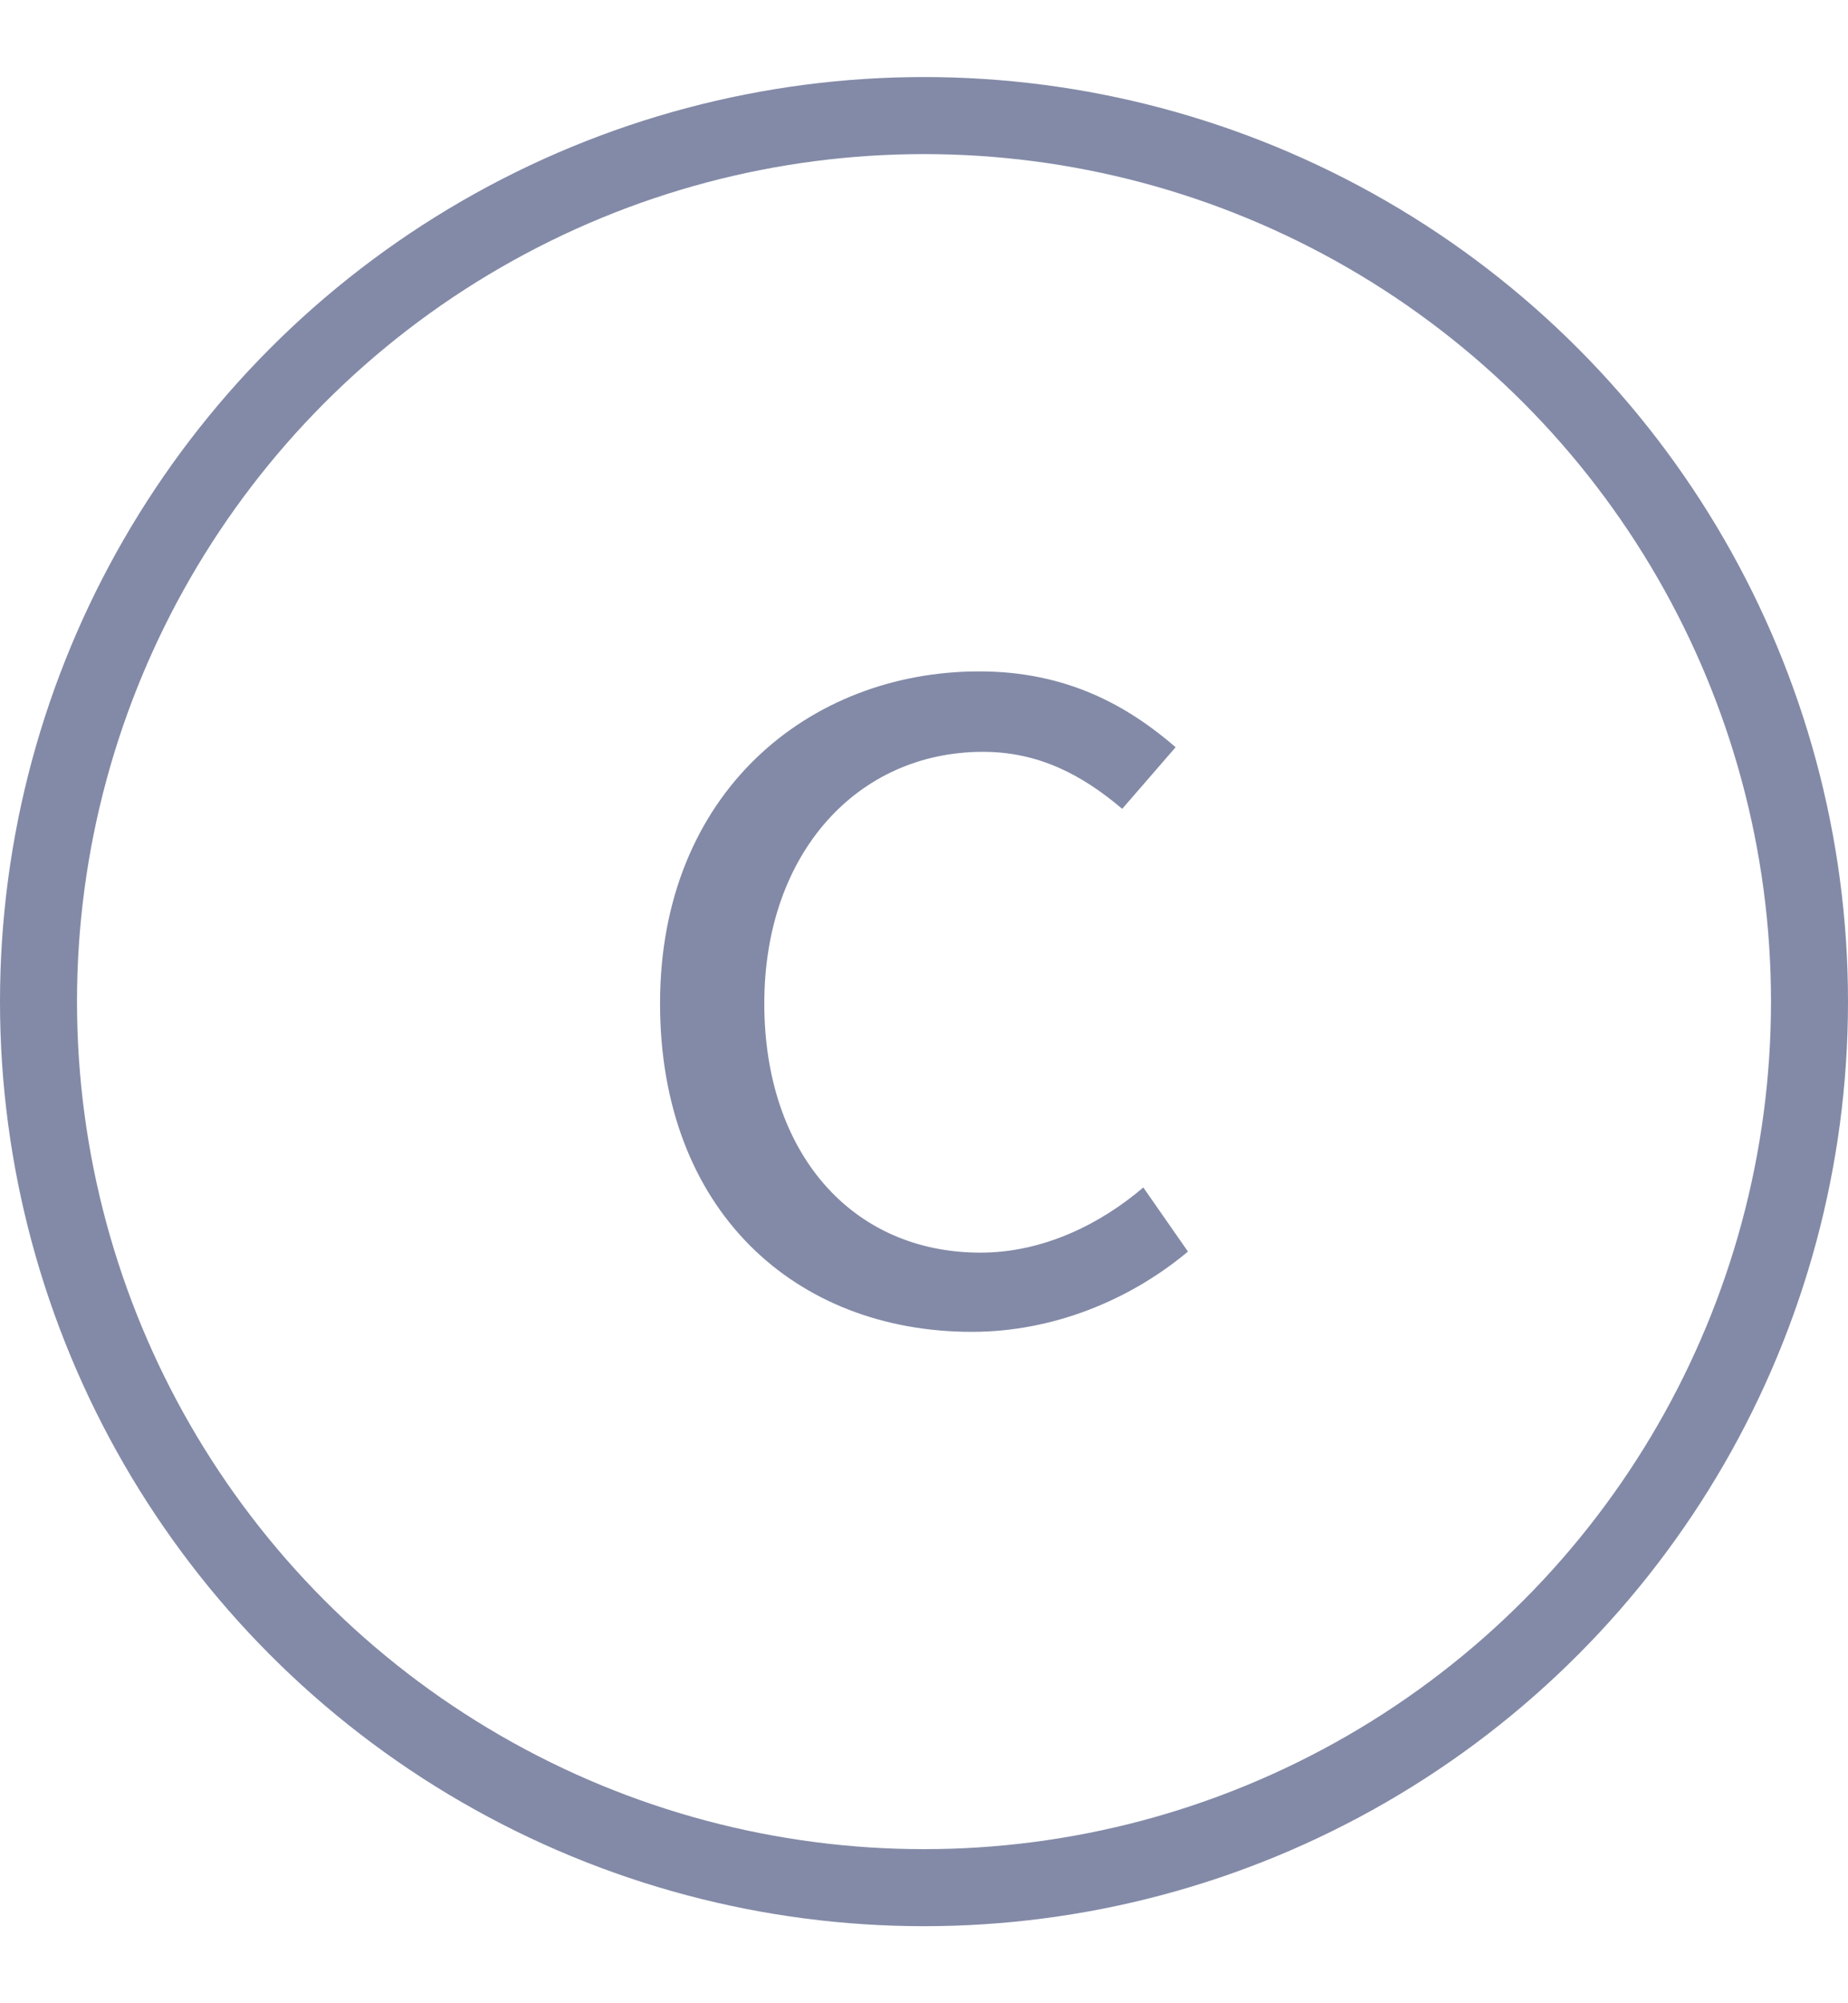
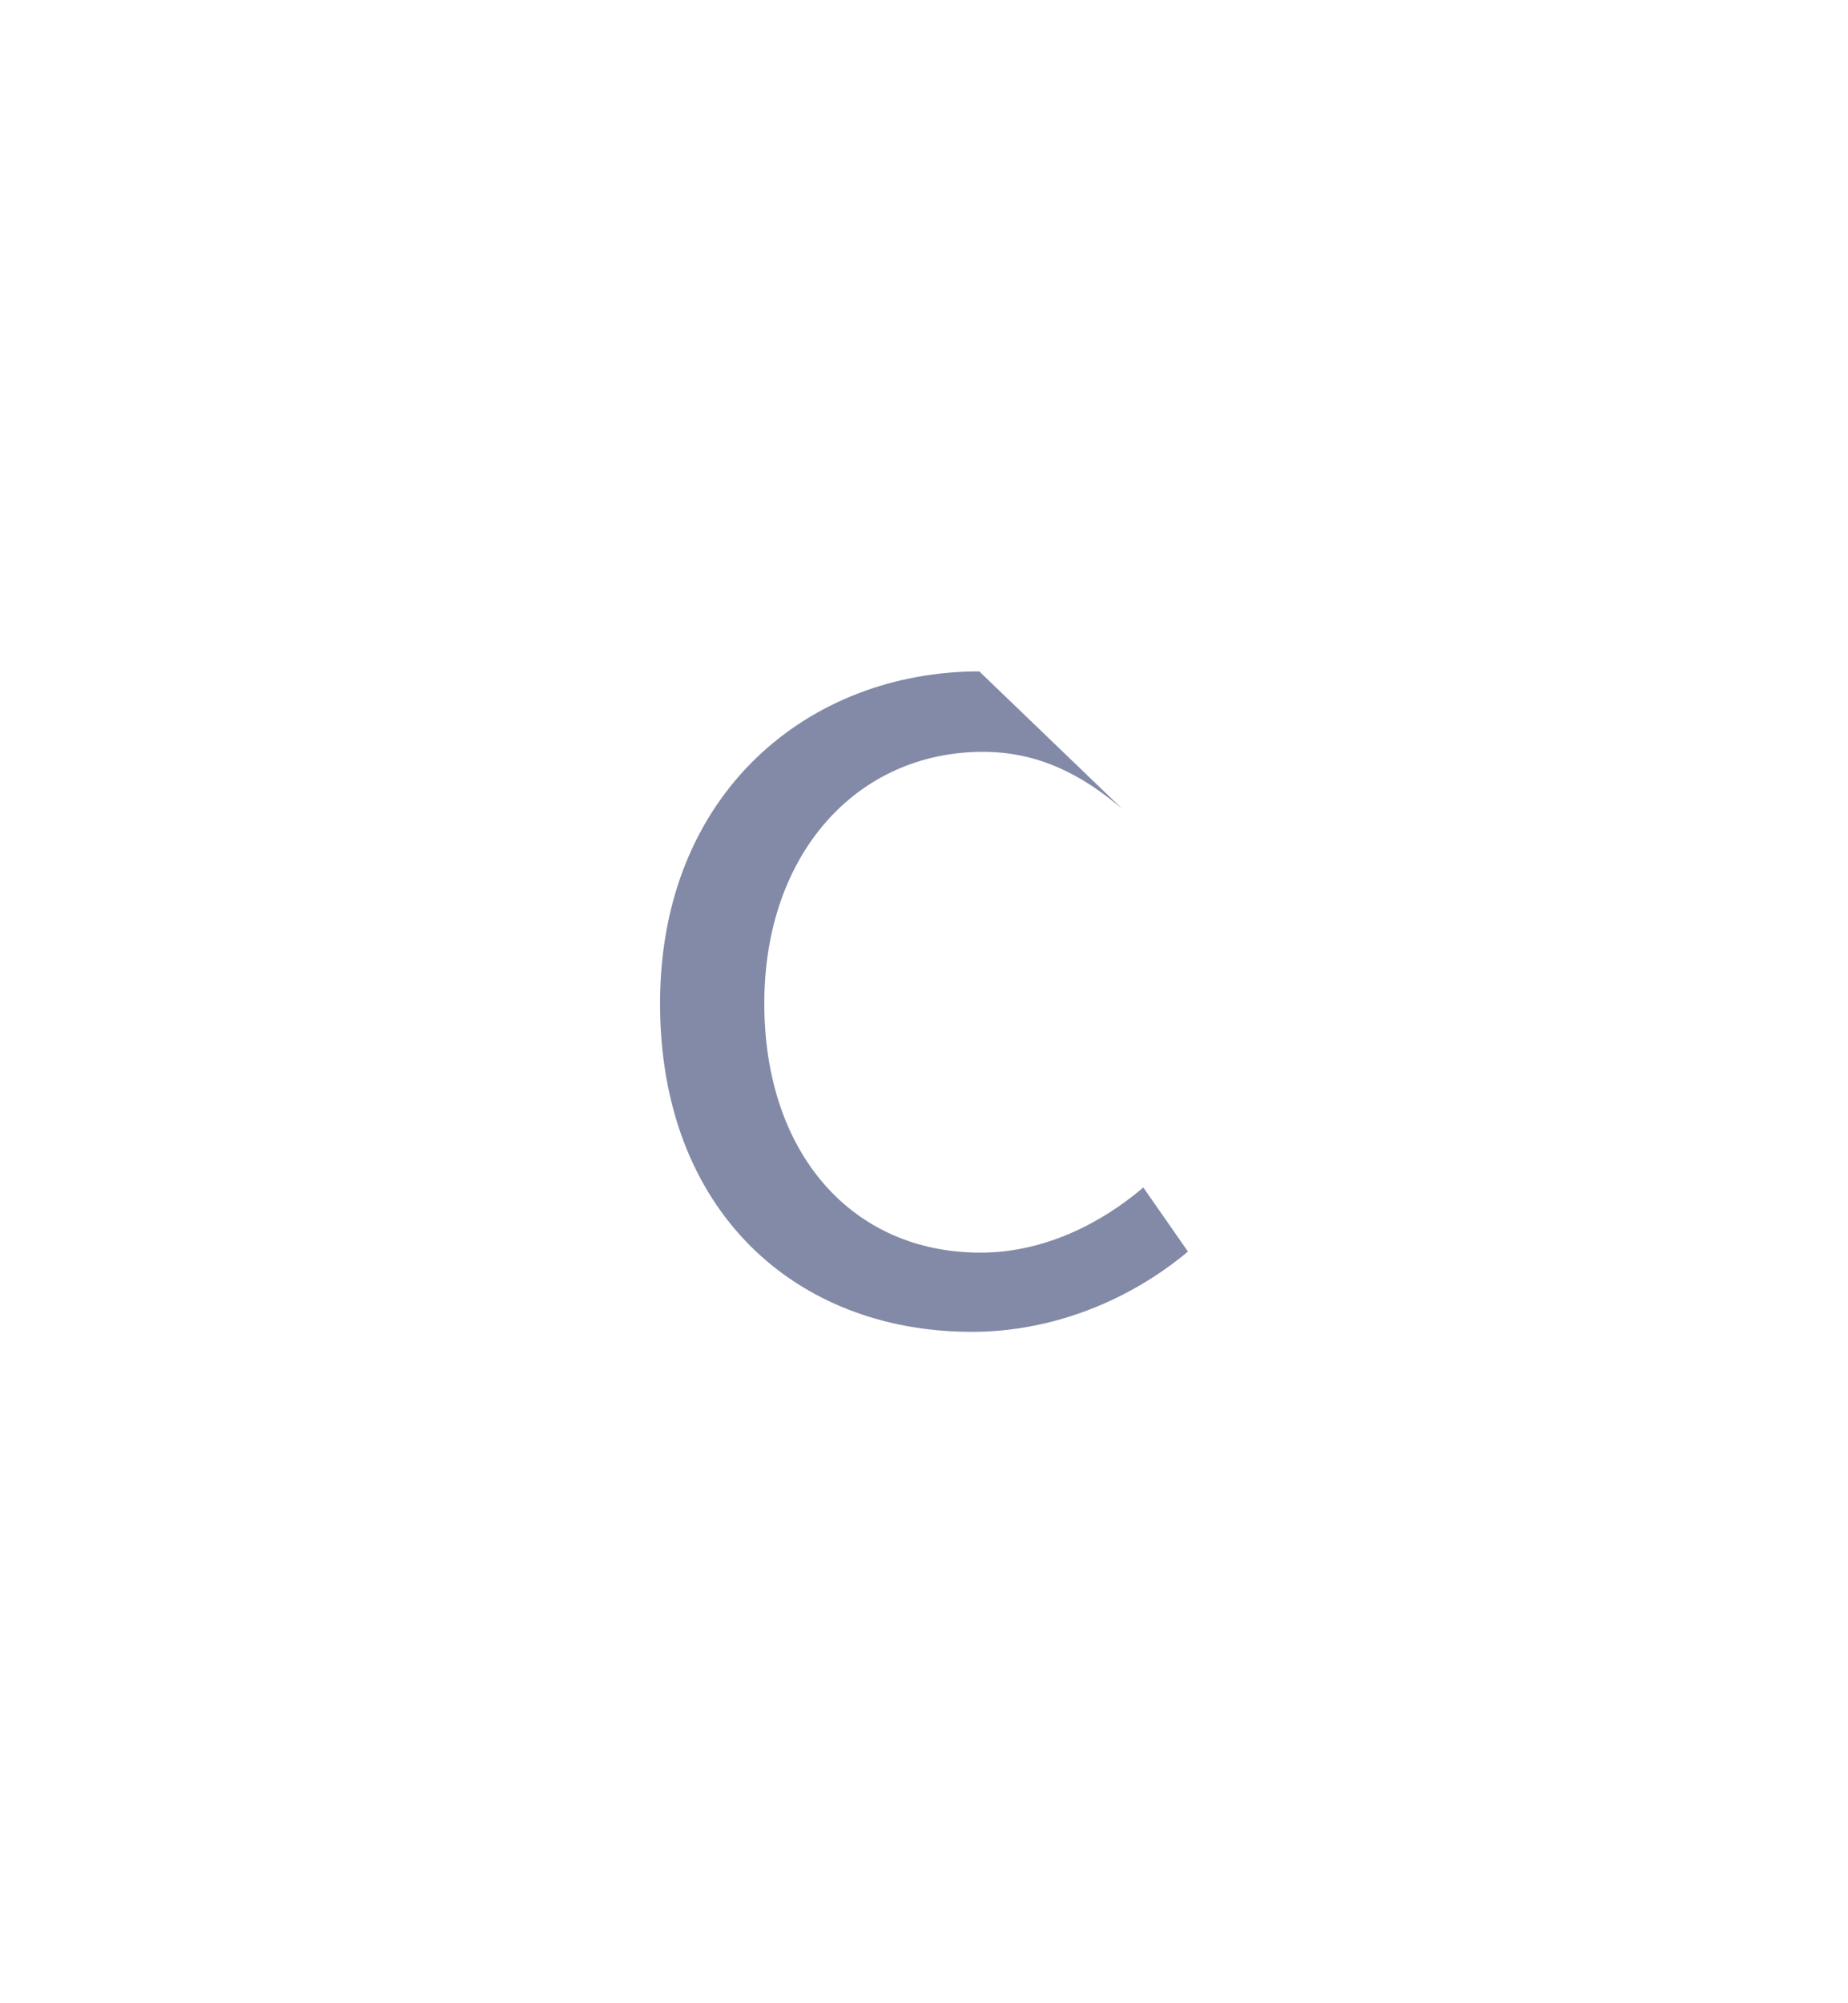
<svg xmlns="http://www.w3.org/2000/svg" width="12" height="13" viewBox="0 0 12 13" fill="none">
-   <circle cx="6" cy="6.5" r="5.75" stroke="#838AA7" stroke-width="0.5" />
-   <path d="M6.311 8.643C5.165 8.643 4.286 7.857 4.286 6.512C4.286 5.144 5.254 4.357 6.359 4.357C6.932 4.357 7.327 4.584 7.634 4.849L7.287 5.249C7.029 5.03 6.746 4.879 6.383 4.879C5.568 4.879 4.963 5.537 4.963 6.512C4.963 7.479 5.528 8.129 6.367 8.129C6.778 8.129 7.15 7.94 7.424 7.706L7.714 8.122C7.335 8.439 6.835 8.643 6.311 8.643Z" fill="#838AA7" />
+   <path d="M6.311 8.643C5.165 8.643 4.286 7.857 4.286 6.512C4.286 5.144 5.254 4.357 6.359 4.357L7.287 5.249C7.029 5.03 6.746 4.879 6.383 4.879C5.568 4.879 4.963 5.537 4.963 6.512C4.963 7.479 5.528 8.129 6.367 8.129C6.778 8.129 7.15 7.94 7.424 7.706L7.714 8.122C7.335 8.439 6.835 8.643 6.311 8.643Z" fill="#838AA7" />
</svg>